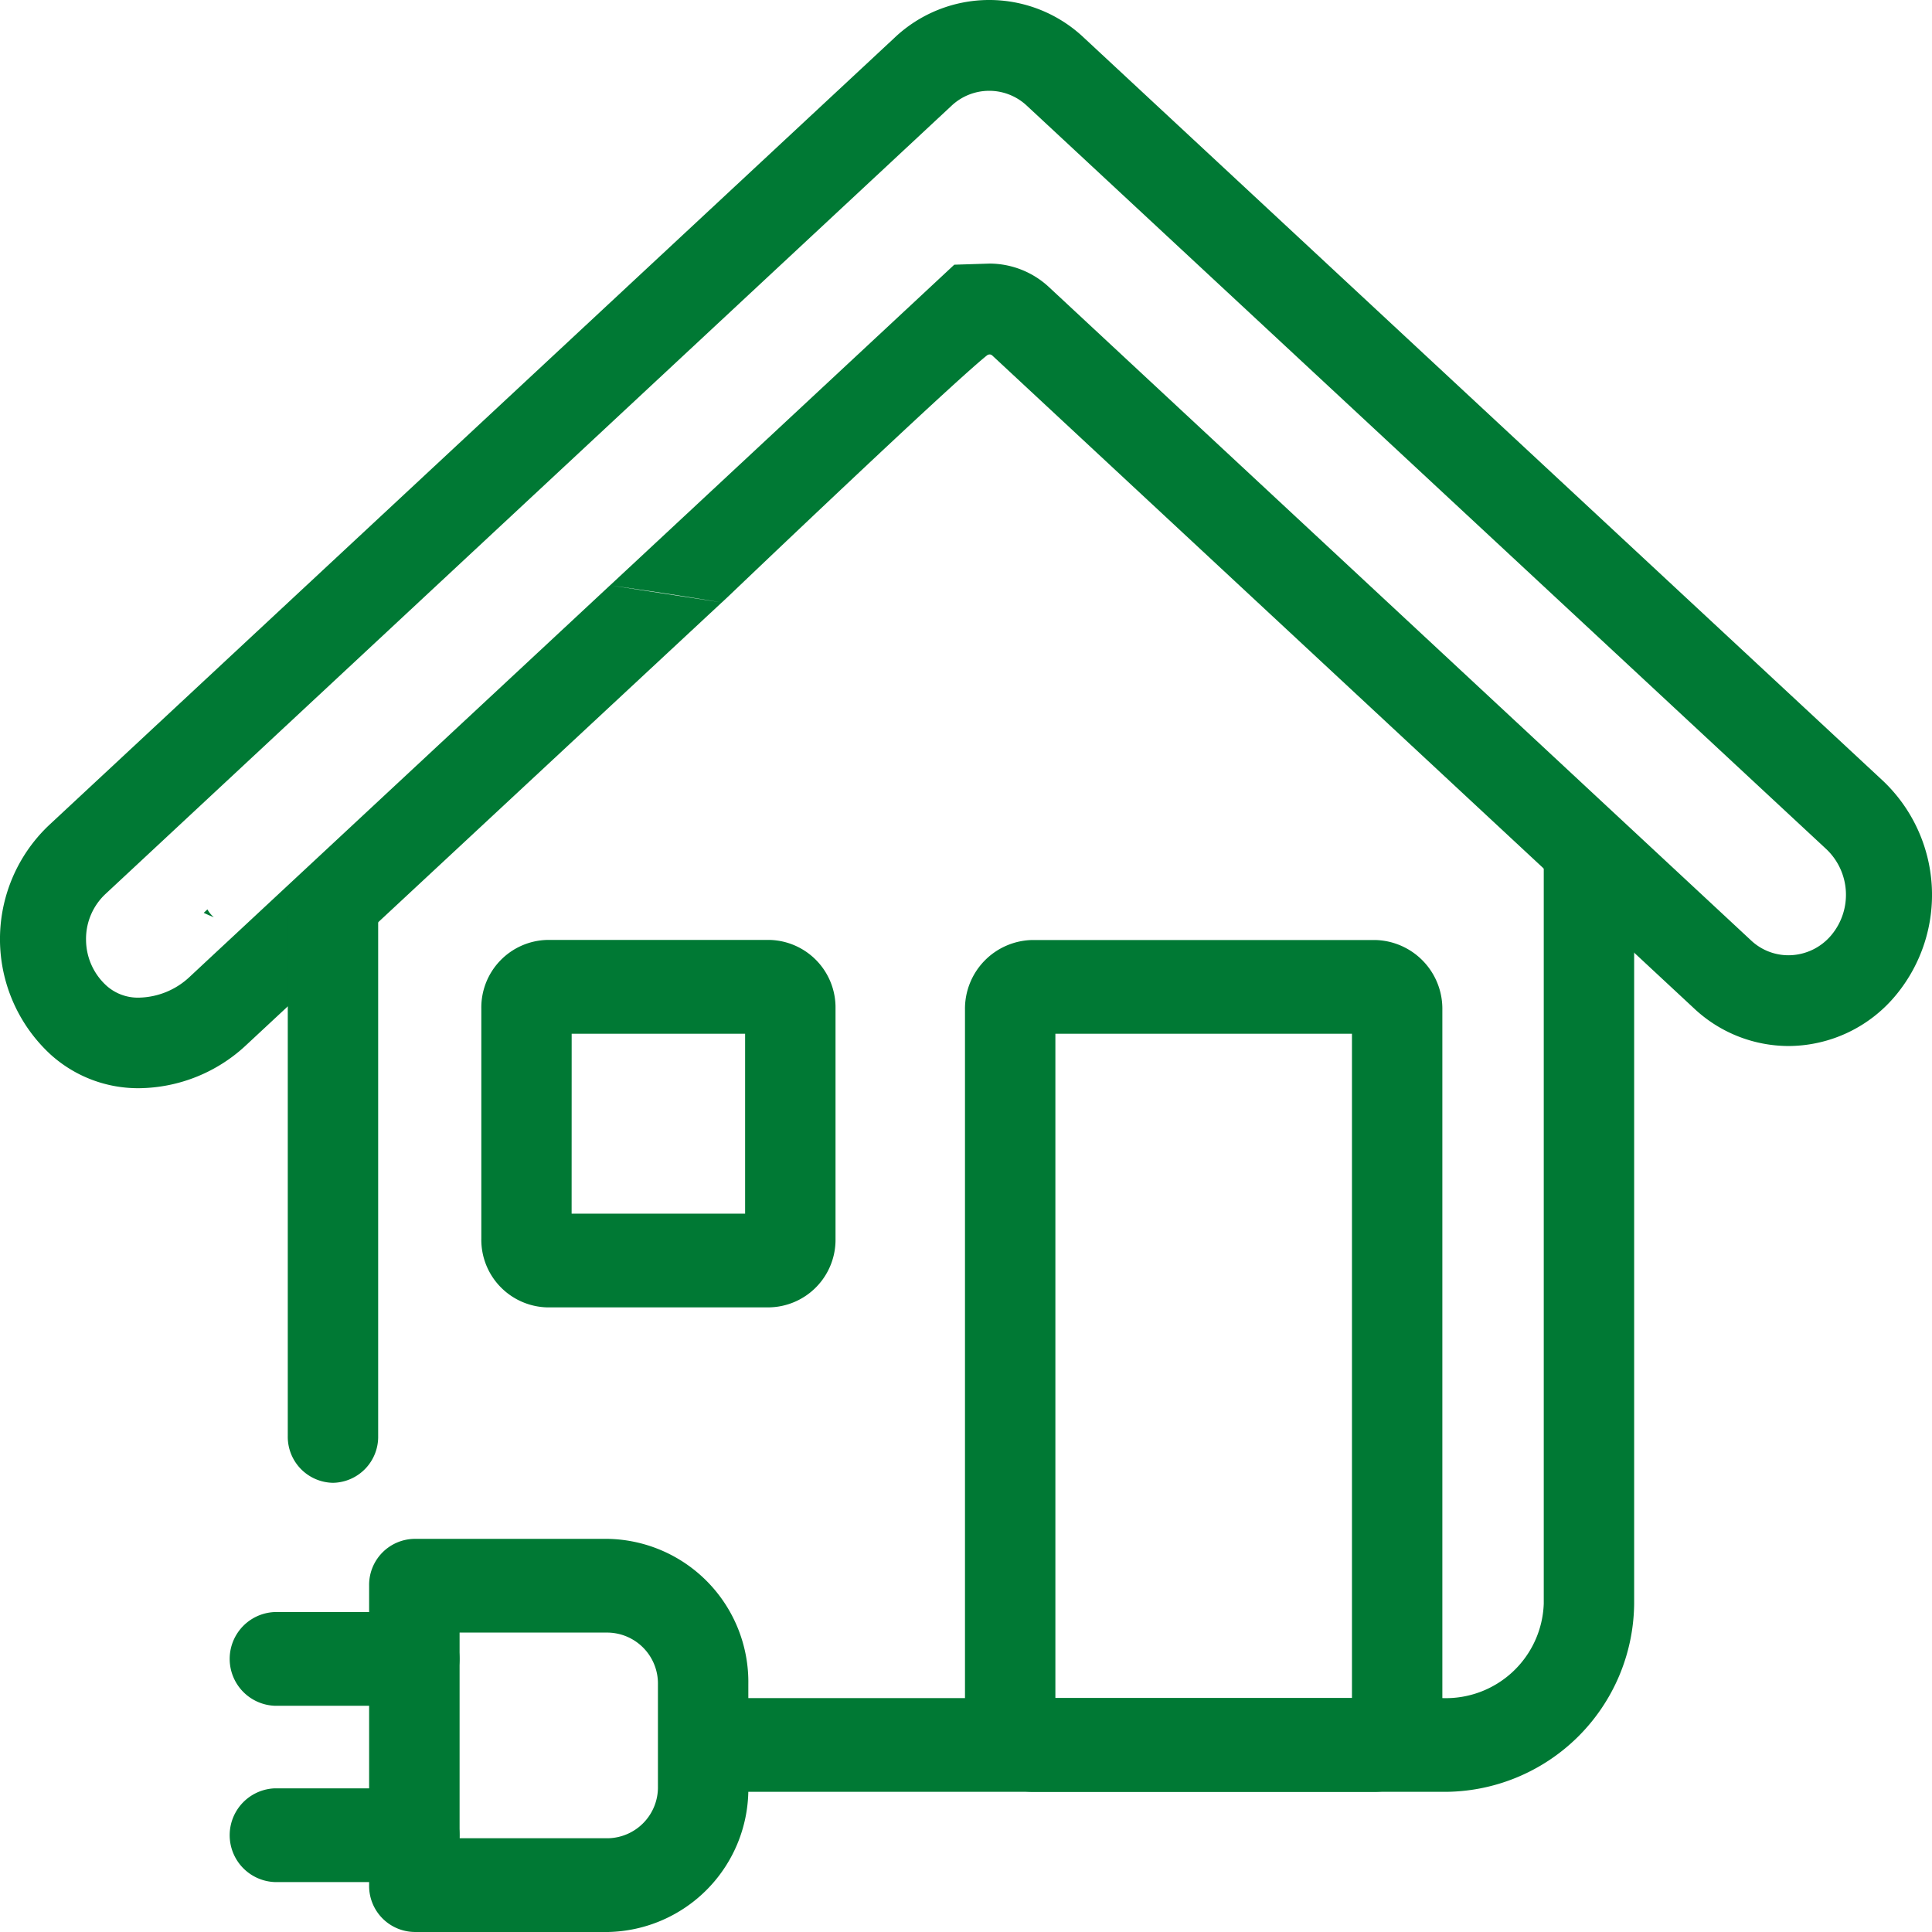
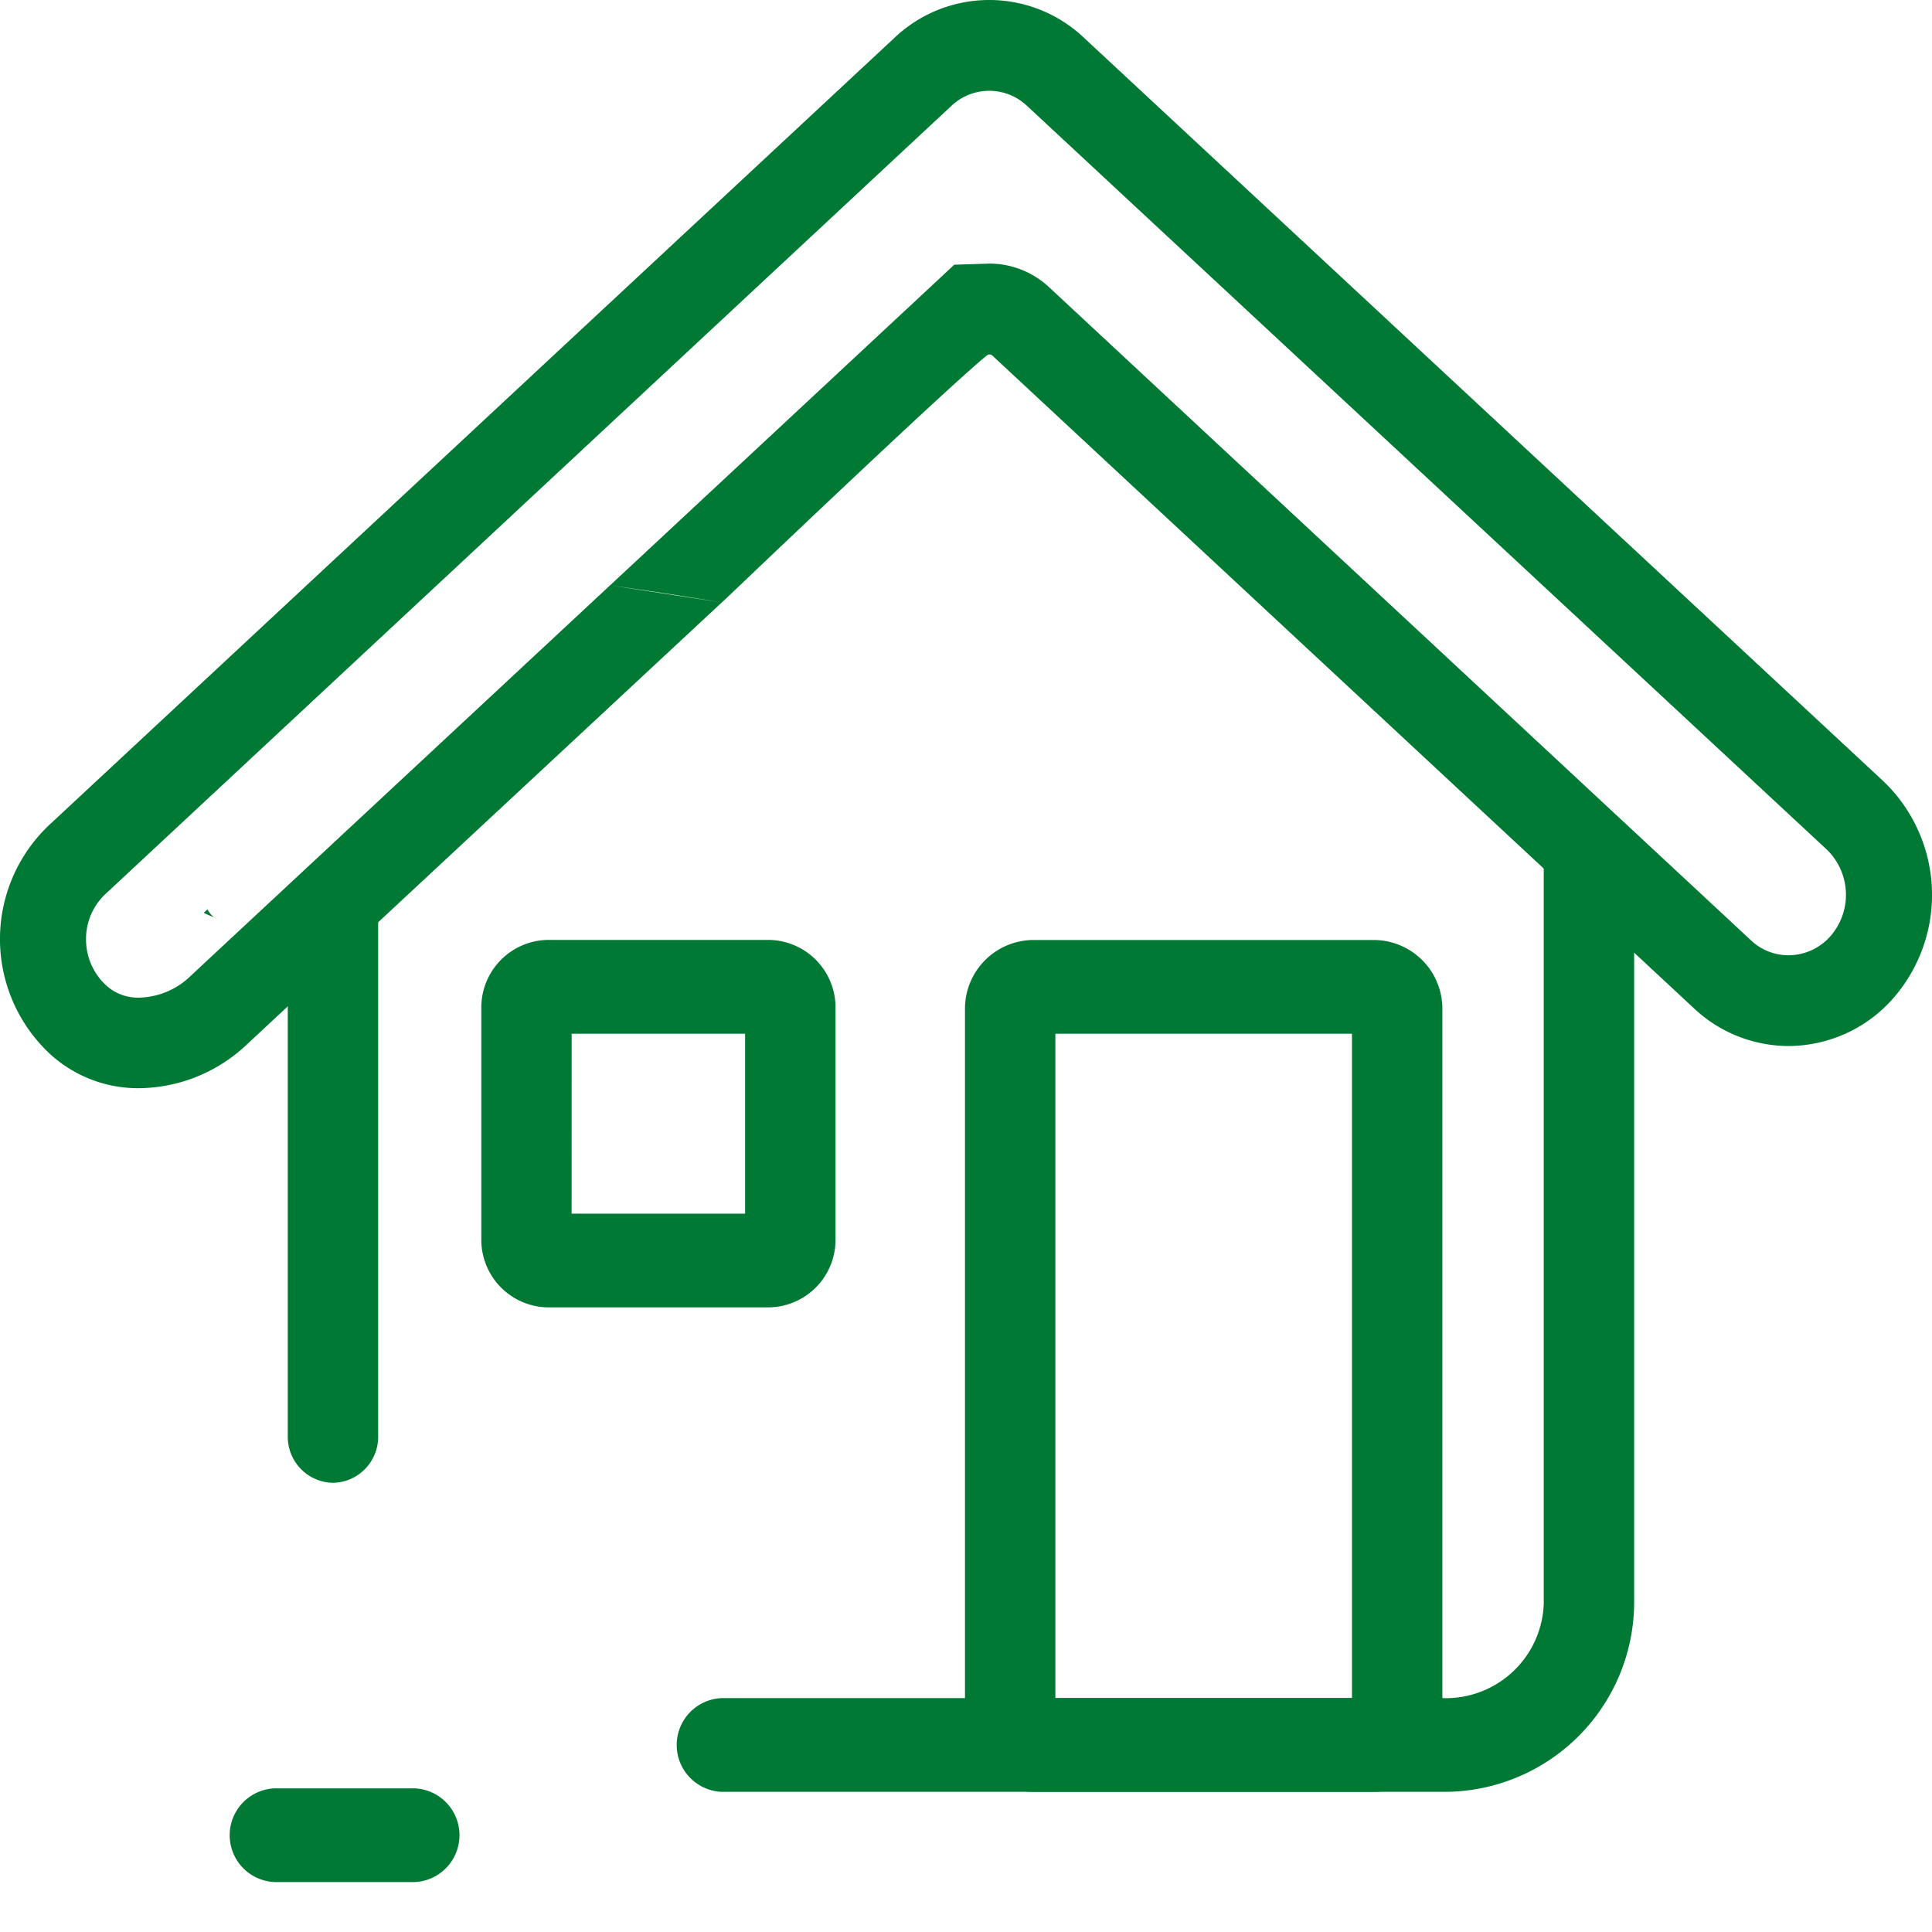
<svg xmlns="http://www.w3.org/2000/svg" width="84" height="84" viewBox="0 0 84 84">
  <defs>
    <clipPath id="clip-path">
      <rect id="Rectángulo_283" data-name="Rectángulo 283" width="84" height="84" fill="none" />
    </clipPath>
  </defs>
  <g id="icon-habilitacion-vivienda" transform="translate(0 0)">
    <g id="Grupo_620" data-name="Grupo 620" transform="translate(0 0)" clip-path="url(#clip-path)">
      <path id="Trazado_360" data-name="Trazado 360" d="M63.261,77.255H31.908a2.039,2.039,0,0,1,0-4.075H63.261a4.258,4.258,0,0,0,4.384-4.108V36.7a1.966,1.966,0,1,1,3.93,0V69.072a8.258,8.258,0,0,1-8.314,8.183" transform="translate(-0.525 0.651)" fill="#007934" />
      <path id="Trazado_361" data-name="Trazado 361" d="M9.177,38.809l-.162.151c.144.067.29.133.441.191a1.176,1.176,0,0,1-.279-.341" transform="translate(-0.158 0.729)" fill="#007934" />
      <path id="Trazado_362" data-name="Trazado 362" d="M81.879,33.959,47.123,1.637a5.984,5.984,0,0,0-8.239.013L2.107,35.9a6.821,6.821,0,0,0,.1,9.955,5.67,5.67,0,0,0,3.848,1.458,6.908,6.908,0,0,0,4.66-1.884l1.391-1.295L31.382,26.194l-4.858-.745L9.043,41.728l-.8.747a3.307,3.307,0,0,1-2.185.9,2.042,2.042,0,0,1-1.417-.509,2.708,2.708,0,0,1-.9-2,2.672,2.672,0,0,1,.842-1.994L41.362,4.606A2.391,2.391,0,0,1,44.65,4.6L79.412,36.925a2.736,2.736,0,0,1,.226,3.715,2.435,2.435,0,0,1-1.874.893,2.37,2.37,0,0,1-1.636-.65L45.626,12.5a3.806,3.806,0,0,0-2.6-1.04l-1.536.049-1.06.988L26.524,25.45q1.121.156,2.266.33,1.313.2,2.593.415c.12-.11.336-.313.6-.567,0,0,9.214-8.794,10.92-10.169a.211.211,0,0,1,.121-.049.175.175,0,0,1,.121.049L73.656,43.845a6.015,6.015,0,0,0,4.109,1.634,6.082,6.082,0,0,0,4.687-2.238,6.834,6.834,0,0,0-.573-9.282" transform="translate(0 0)" fill="#007934" />
-       <path id="Trazado_363" data-name="Trazado 363" d="M26.72,82.765H18.3a2,2,0,0,1-1.965-2.038V67.711A2,2,0,0,1,18.3,65.673H26.72A6.224,6.224,0,0,1,32.822,72v4.438a6.225,6.225,0,0,1-6.1,6.328M20.268,78.69H26.72a2.216,2.216,0,0,0,2.172-2.253V72a2.215,2.215,0,0,0-2.172-2.252H20.268Z" transform="translate(-0.286 1.234)" fill="#007934" />
-       <path id="Trazado_364" data-name="Trazado 364" d="M18.195,72.871h-6.07a2.039,2.039,0,0,1,0-4.075h6.07a2.039,2.039,0,0,1,0,4.075" transform="translate(-0.178 1.293)" fill="#007934" />
      <path id="Trazado_365" data-name="Trazado 365" d="M18.195,80.394h-6.07a2.039,2.039,0,0,1,0-4.075h6.07a2.039,2.039,0,0,1,0,4.075" transform="translate(-0.178 1.435)" fill="#007934" />
      <path id="Trazado_366" data-name="Trazado 366" d="M14.7,63.775a2,2,0,0,1-1.965-2.038V39.014a1.966,1.966,0,1,1,3.93,0V61.737A2,2,0,0,1,14.7,63.775" transform="translate(-0.223 0.695)" fill="#007934" />
      <path id="Trazado_367" data-name="Trazado 367" d="M60.529,77.152H45.637a2.991,2.991,0,0,1-2.932-3.04V43.155a2.99,2.99,0,0,1,2.932-3.039H60.529a2.99,2.99,0,0,1,2.931,3.039V74.112a2.99,2.99,0,0,1-2.931,3.04M46.635,73.077H59.53V44.191H46.635Z" transform="translate(-0.749 0.754)" fill="#007934" />
      <path id="Trazado_368" data-name="Trazado 368" d="M33.82,56.089H24.18A2.94,2.94,0,0,1,21.3,53.1v-10a2.939,2.939,0,0,1,2.882-2.988h9.64A2.939,2.939,0,0,1,36.7,43.1v10a2.939,2.939,0,0,1-2.882,2.988m-8.592-4.075h7.543V44.191H25.228Z" transform="translate(-0.373 0.754)" fill="#007934" />
    </g>
  </g>
</svg>